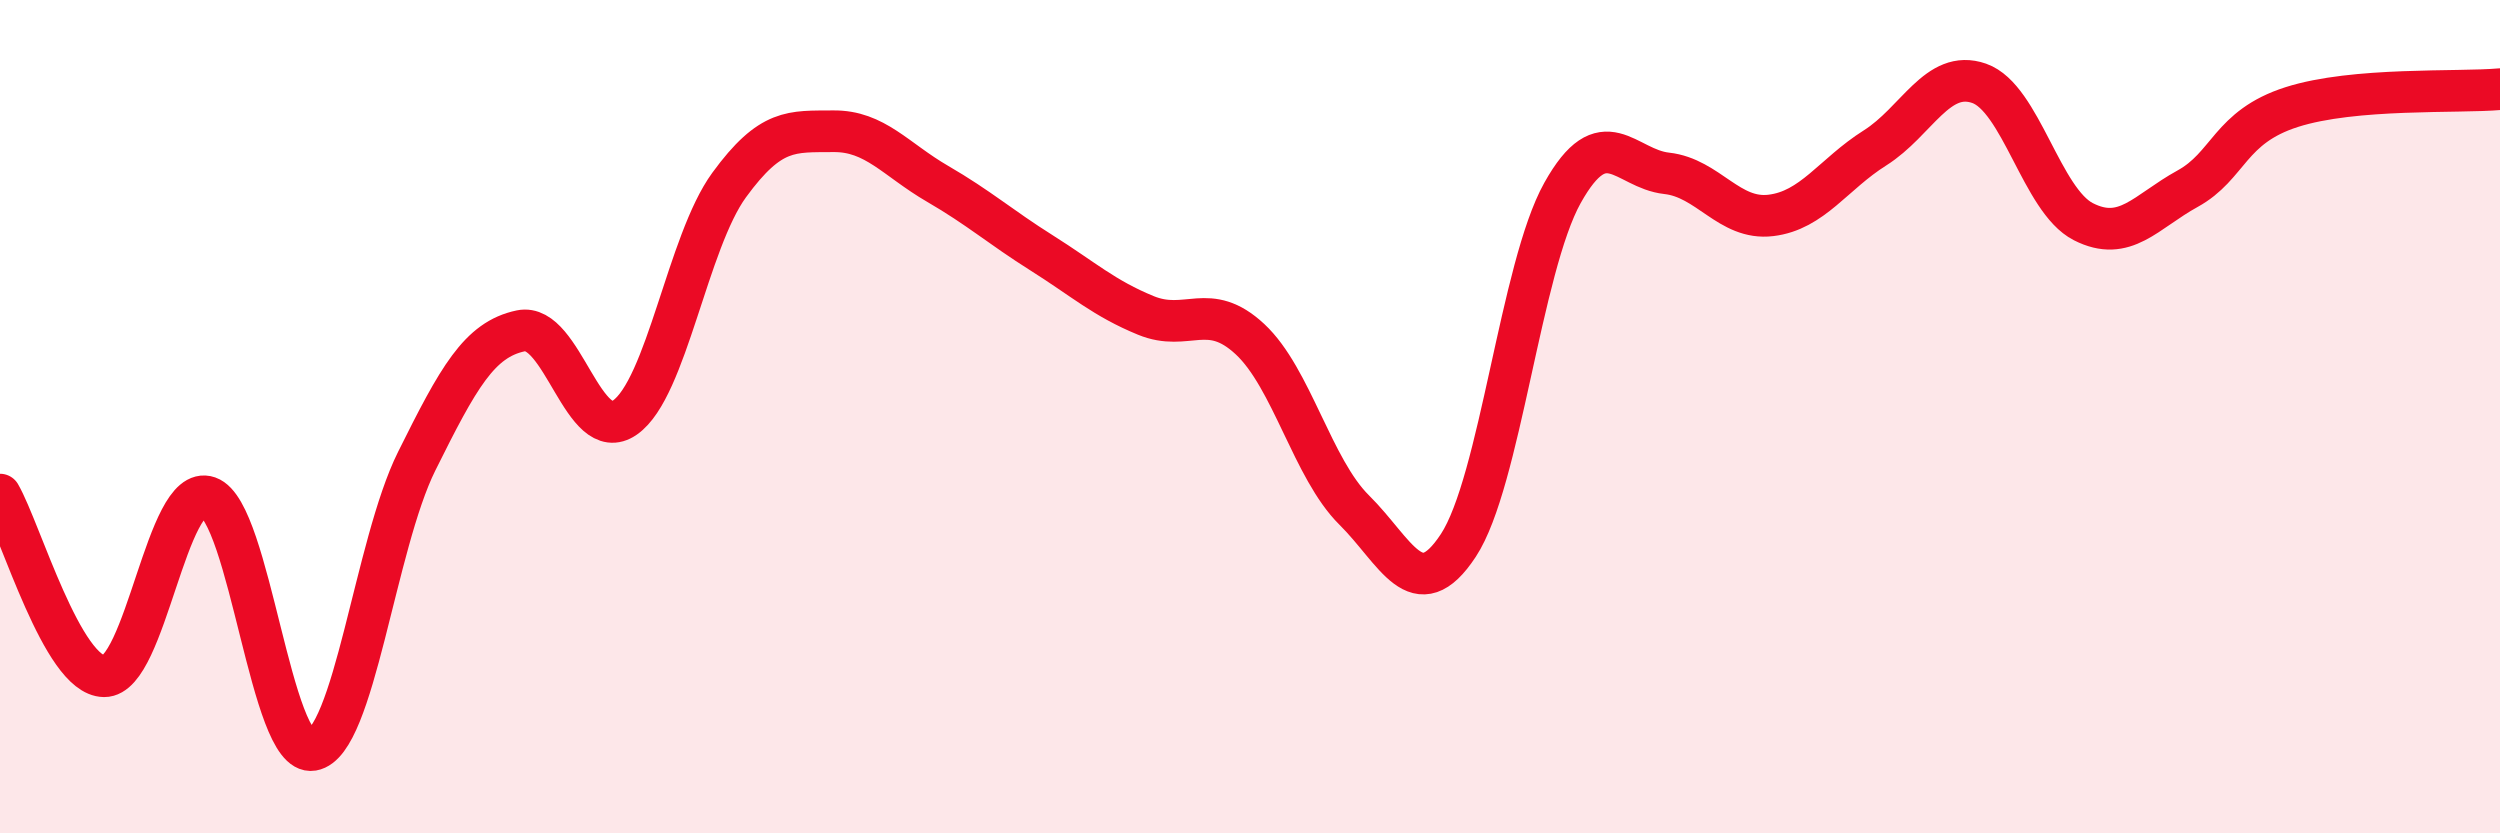
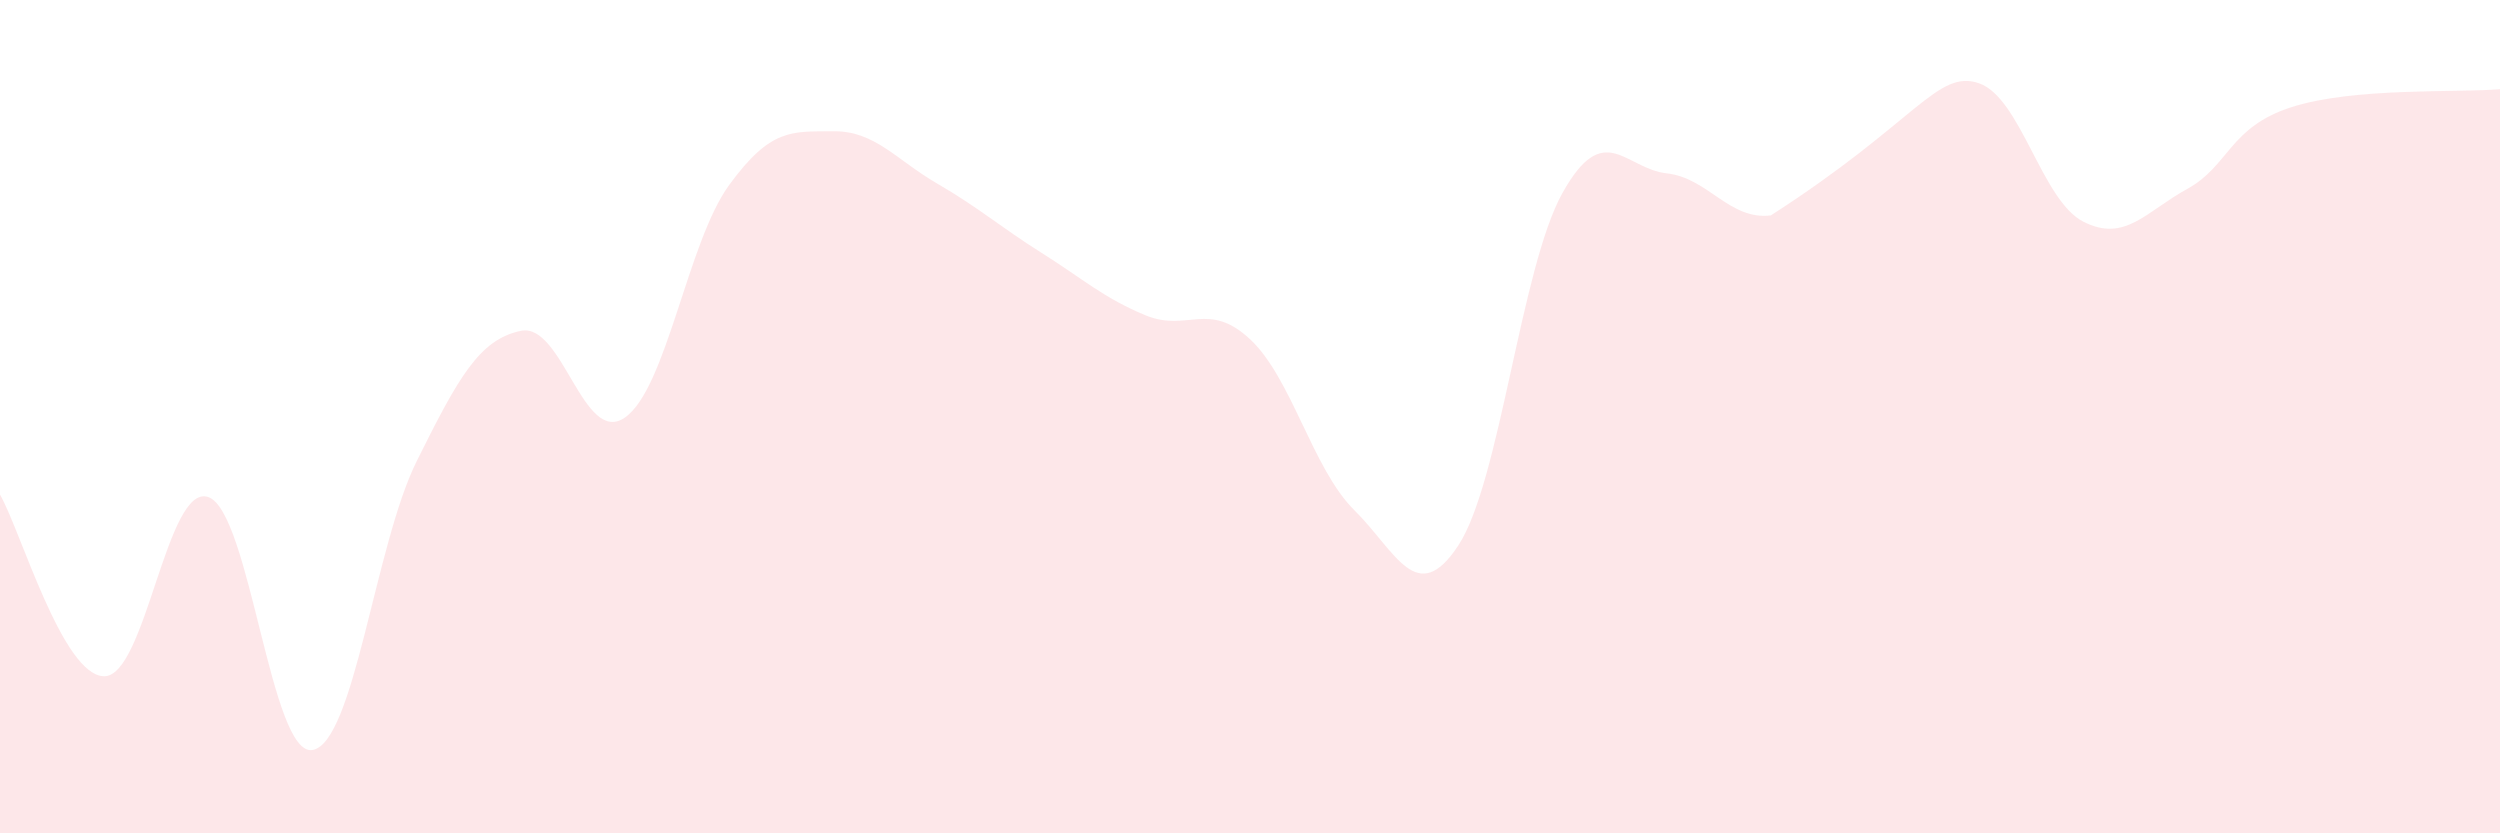
<svg xmlns="http://www.w3.org/2000/svg" width="60" height="20" viewBox="0 0 60 20">
-   <path d="M 0,11.87 C 0.5,12.74 1.5,16.22 2.5,16.23 C 3.5,16.24 4,11.58 5,11.93 C 6,12.28 6.5,18.17 7.5,18 C 8.5,17.83 9,13.08 10,11.07 C 11,9.06 11.5,8.15 12.5,7.94 C 13.5,7.73 14,10.72 15,10.02 C 16,9.32 16.5,5.81 17.5,4.44 C 18.5,3.07 19,3.16 20,3.15 C 21,3.14 21.5,3.83 22.5,4.41 C 23.5,4.99 24,5.44 25,6.07 C 26,6.7 26.5,7.16 27.5,7.57 C 28.5,7.98 29,7.21 30,8.14 C 31,9.07 31.5,11.25 32.5,12.24 C 33.5,13.23 34,14.61 35,13.09 C 36,11.57 36.5,6.42 37.5,4.63 C 38.5,2.84 39,4.05 40,4.16 C 41,4.27 41.5,5.29 42.5,5.17 C 43.5,5.05 44,4.18 45,3.55 C 46,2.92 46.5,1.65 47.5,2 C 48.5,2.35 49,4.81 50,5.32 C 51,5.83 51.5,5.08 52.5,4.53 C 53.5,3.98 53.5,3.05 55,2.57 C 56.5,2.09 59,2.23 60,2.14L60 20L0 20Z" fill="#EB0A25" opacity="0.1" stroke-linecap="round" stroke-linejoin="round" />
-   <path d="M 0,11.87 C 0.5,12.74 1.5,16.22 2.5,16.23 C 3.5,16.24 4,11.58 5,11.93 C 6,12.28 6.5,18.17 7.5,18 C 8.5,17.83 9,13.08 10,11.07 C 11,9.06 11.5,8.15 12.5,7.94 C 13.5,7.73 14,10.72 15,10.02 C 16,9.32 16.5,5.81 17.5,4.44 C 18.5,3.07 19,3.16 20,3.15 C 21,3.14 21.5,3.83 22.5,4.41 C 23.5,4.99 24,5.44 25,6.07 C 26,6.7 26.5,7.16 27.5,7.57 C 28.5,7.98 29,7.21 30,8.14 C 31,9.07 31.5,11.25 32.5,12.24 C 33.5,13.23 34,14.61 35,13.09 C 36,11.57 36.5,6.42 37.5,4.63 C 38.5,2.84 39,4.05 40,4.16 C 41,4.27 41.5,5.29 42.5,5.17 C 43.5,5.05 44,4.18 45,3.55 C 46,2.92 46.5,1.65 47.5,2 C 48.5,2.35 49,4.81 50,5.32 C 51,5.83 51.5,5.08 52.5,4.53 C 53.5,3.98 53.5,3.05 55,2.57 C 56.5,2.09 59,2.23 60,2.14" stroke="#EB0A25" stroke-width="1" fill="none" stroke-linecap="round" stroke-linejoin="round" />
+   <path d="M 0,11.87 C 0.5,12.74 1.5,16.22 2.5,16.23 C 3.5,16.24 4,11.58 5,11.93 C 6,12.28 6.5,18.17 7.5,18 C 8.5,17.83 9,13.08 10,11.07 C 11,9.06 11.5,8.15 12.5,7.94 C 13.5,7.73 14,10.72 15,10.02 C 16,9.32 16.5,5.81 17.5,4.44 C 18.5,3.07 19,3.16 20,3.15 C 21,3.14 21.5,3.83 22.5,4.41 C 23.5,4.99 24,5.44 25,6.07 C 26,6.7 26.5,7.16 27.5,7.57 C 28.5,7.98 29,7.21 30,8.14 C 31,9.07 31.5,11.25 32.5,12.24 C 33.5,13.23 34,14.61 35,13.09 C 36,11.57 36.5,6.42 37.5,4.63 C 38.5,2.84 39,4.05 40,4.16 C 41,4.27 41.5,5.29 42.5,5.17 C 46,2.92 46.5,1.65 47.5,2 C 48.5,2.35 49,4.81 50,5.32 C 51,5.83 51.5,5.08 52.5,4.53 C 53.5,3.98 53.5,3.05 55,2.57 C 56.5,2.09 59,2.23 60,2.14L60 20L0 20Z" fill="#EB0A25" opacity="0.1" stroke-linecap="round" stroke-linejoin="round" />
</svg>